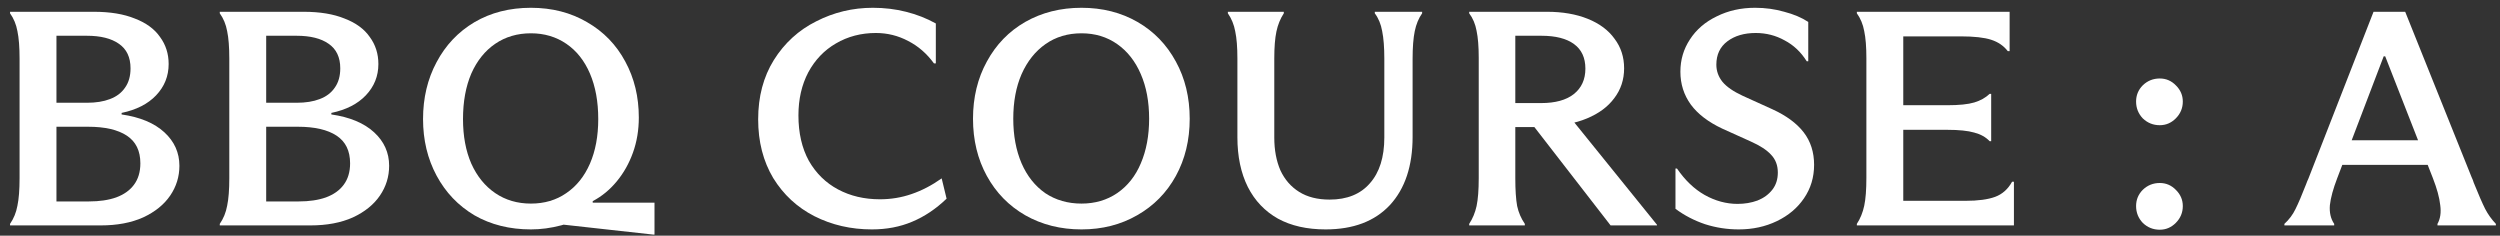
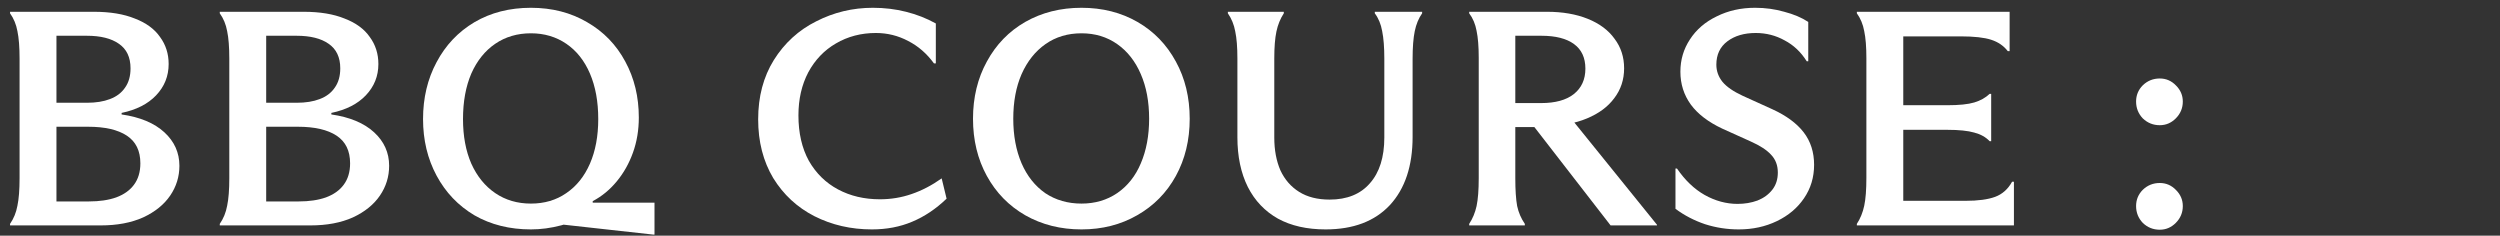
<svg xmlns="http://www.w3.org/2000/svg" width="244" height="23" viewBox="0 0 244 23" fill="none">
  <rect x="0" y="0" width="244" height="23" fill="#333333" stroke="none" />
-   <path d="M222.957 21.85C223.417 21.43 223.777 20.95 224.037 20.41C224.317 19.85 224.667 19.03 225.087 17.95C225.127 17.85 225.157 17.77 225.177 17.71C225.217 17.63 225.257 17.54 225.297 17.44L231.657 1.15H234.747L241.227 17.29C241.307 17.45 241.377 17.63 241.437 17.83C241.897 18.97 242.267 19.82 242.547 20.38C242.827 20.92 243.177 21.41 243.597 21.85V22H237.897V21.85C238.177 21.35 238.267 20.74 238.167 20.02C238.087 19.28 237.847 18.4 237.447 17.38L232.797 5.5H232.647L228.117 17.38C227.717 18.42 227.477 19.3 227.397 20.02C227.337 20.74 227.477 21.35 227.817 21.85V22H222.957V21.85ZM227.727 13.69H237.477V16.09H227.727V13.69Z" fill="white" />
  <path d="M210.792 22.42C210.152 22.42 209.602 22.2 209.142 21.76C208.702 21.3 208.482 20.75 208.482 20.11C208.482 19.49 208.702 18.96 209.142 18.52C209.602 18.08 210.152 17.86 210.792 17.86C211.412 17.86 211.942 18.09 212.382 18.55C212.822 18.99 213.042 19.51 213.042 20.11C213.042 20.75 212.812 21.3 212.352 21.76C211.912 22.2 211.392 22.42 210.792 22.42ZM210.792 12.22C210.152 12.22 209.602 12 209.142 11.56C208.702 11.1 208.482 10.55 208.482 9.91C208.482 9.29 208.702 8.76 209.142 8.32C209.602 7.88 210.152 7.66 210.792 7.66C211.412 7.66 211.942 7.89 212.382 8.35C212.822 8.79 213.042 9.31 213.042 9.91C213.042 10.55 212.812 11.1 212.352 11.56C211.912 12 211.392 12.22 210.792 12.22Z" fill="white" />
  <path d="M196.559 22H181.229V21.85C181.569 21.33 181.809 20.74 181.949 20.08C182.089 19.42 182.159 18.51 182.159 17.35V5.68C182.159 4.58 182.089 3.7 181.949 3.04C181.829 2.38 181.589 1.8 181.229 1.3V1.15H196.139V4.99H195.959C195.559 4.47 195.019 4.1 194.339 3.88C193.659 3.66 192.669 3.55 191.369 3.55H185.759V10.27H190.049C191.209 10.27 192.089 10.18 192.689 10C193.289 9.82 193.789 9.54 194.189 9.16H194.339V13.78H194.189C193.809 13.38 193.309 13.1 192.689 12.94C192.069 12.76 191.189 12.67 190.049 12.67H185.759V19.6H191.819C193.059 19.6 194.029 19.47 194.729 19.21C195.429 18.95 195.979 18.46 196.379 17.74H196.559V22Z" fill="white" />
  <path d="M169.706 22.39C168.566 22.39 167.466 22.22 166.406 21.88C165.346 21.52 164.386 21.02 163.526 20.38V16.45H163.676C164.456 17.59 165.356 18.45 166.376 19.03C167.416 19.61 168.486 19.9 169.586 19.9C170.286 19.9 170.936 19.79 171.536 19.57C172.136 19.33 172.616 18.98 172.976 18.52C173.336 18.06 173.516 17.5 173.516 16.84C173.516 16.14 173.296 15.56 172.856 15.1C172.436 14.64 171.776 14.21 170.876 13.81L168.086 12.55C166.726 11.91 165.706 11.13 165.026 10.21C164.346 9.27 164.006 8.2 164.006 7C164.006 5.84 164.316 4.79 164.936 3.85C165.556 2.89 166.426 2.14 167.546 1.6C168.666 1.04 169.916 0.76 171.296 0.76C172.296 0.76 173.246 0.89 174.146 1.15C175.066 1.39 175.846 1.72 176.486 2.14V5.98H176.336C175.776 5.08 175.056 4.4 174.176 3.94C173.316 3.46 172.376 3.22 171.356 3.22C170.236 3.22 169.316 3.49 168.596 4.03C167.876 4.57 167.516 5.33 167.516 6.31C167.516 6.93 167.716 7.49 168.116 7.99C168.516 8.47 169.166 8.92 170.066 9.34L172.976 10.66C174.336 11.28 175.356 12.03 176.036 12.91C176.716 13.79 177.056 14.85 177.056 16.09C177.056 17.31 176.726 18.4 176.066 19.36C175.426 20.3 174.546 21.04 173.426 21.58C172.306 22.12 171.066 22.39 169.706 22.39Z" fill="white" />
  <path d="M143.394 21.85C143.734 21.33 143.974 20.75 144.114 20.11C144.254 19.45 144.324 18.54 144.324 17.38V5.65C144.324 4.55 144.254 3.67 144.114 3.01C143.994 2.35 143.754 1.78 143.394 1.3V1.15H150.984C152.504 1.15 153.834 1.38 154.974 1.84C156.114 2.3 156.984 2.95 157.584 3.79C158.204 4.61 158.514 5.57 158.514 6.67C158.514 7.77 158.194 8.74 157.554 9.58C156.934 10.42 156.044 11.08 154.884 11.56C153.744 12.04 152.404 12.28 150.864 12.28L150.474 12.19L153.384 11.62L161.724 21.94V22H157.194L149.754 12.4H147.894V17.38C147.894 18.54 147.954 19.45 148.074 20.11C148.214 20.75 148.464 21.33 148.824 21.85V22H143.394V21.85ZM150.414 10.06C151.794 10.06 152.854 9.77 153.594 9.19C154.354 8.59 154.734 7.76 154.734 6.7C154.734 5.64 154.364 4.84 153.624 4.3C152.884 3.76 151.824 3.49 150.444 3.49H147.894V10.06H150.414Z" fill="white" />
  <path d="M129.38 22.39C127.56 22.39 126.01 22.04 124.73 21.34C123.45 20.62 122.47 19.59 121.79 18.25C121.11 16.89 120.77 15.27 120.77 13.39V5.71C120.77 4.61 120.7 3.73 120.56 3.07C120.44 2.41 120.2 1.82 119.84 1.3V1.15H125.3V1.3C124.96 1.82 124.72 2.41 124.58 3.07C124.44 3.73 124.37 4.61 124.37 5.71V13.42C124.37 14.64 124.57 15.71 124.97 16.63C125.39 17.53 126 18.23 126.8 18.73C127.6 19.23 128.59 19.48 129.77 19.48C131.47 19.48 132.78 18.95 133.7 17.89C134.64 16.83 135.11 15.34 135.11 13.42V5.74C135.11 4.62 135.04 3.72 134.9 3.04C134.78 2.36 134.54 1.78 134.18 1.3V1.15H138.8V1.3C138.46 1.78 138.22 2.36 138.08 3.04C137.94 3.72 137.87 4.62 137.87 5.74V13.36C137.87 16.2 137.13 18.42 135.65 20.02C134.17 21.6 132.08 22.39 129.38 22.39Z" fill="white" />
  <path d="M105.555 22.39C103.515 22.39 101.685 21.93 100.065 21.01C98.465 20.09 97.215 18.81 96.315 17.17C95.415 15.53 94.965 13.67 94.965 11.59C94.965 9.51 95.415 7.65 96.315 6.01C97.215 4.35 98.465 3.06 100.065 2.14C101.685 1.22 103.515 0.76 105.555 0.76C107.595 0.76 109.415 1.22 111.015 2.14C112.615 3.06 113.865 4.35 114.765 6.01C115.665 7.65 116.115 9.51 116.115 11.59C116.115 13.67 115.665 15.53 114.765 17.17C113.865 18.81 112.605 20.09 110.985 21.01C109.385 21.93 107.575 22.39 105.555 22.39ZM105.555 19.87C106.875 19.87 108.035 19.53 109.035 18.85C110.055 18.15 110.825 17.18 111.345 15.94C111.885 14.68 112.155 13.23 112.155 11.59C112.155 9.93 111.885 8.48 111.345 7.24C110.805 5.98 110.035 5 109.035 4.3C108.035 3.6 106.875 3.25 105.555 3.25C104.215 3.25 103.045 3.6 102.045 4.3C101.045 5 100.265 5.98 99.705 7.24C99.165 8.48 98.895 9.93 98.895 11.59C98.895 13.23 99.165 14.68 99.705 15.94C100.245 17.18 101.015 18.15 102.015 18.85C103.035 19.53 104.215 19.87 105.555 19.87Z" fill="white" />
  <path d="M85.097 22.39C83.057 22.39 81.187 21.96 79.487 21.1C77.807 20.24 76.467 19 75.467 17.38C74.487 15.74 73.997 13.83 73.997 11.65C73.997 9.43 74.507 7.5 75.527 5.86C76.567 4.2 77.947 2.94 79.667 2.08C81.387 1.2 83.227 0.76 85.187 0.76C86.327 0.76 87.407 0.89 88.427 1.15C89.467 1.41 90.437 1.79 91.337 2.29V6.19H91.157C90.457 5.23 89.617 4.5 88.637 4C87.657 3.48 86.607 3.22 85.487 3.22C84.047 3.22 82.747 3.56 81.587 4.24C80.447 4.9 79.547 5.84 78.887 7.06C78.247 8.28 77.927 9.68 77.927 11.26C77.927 12.98 78.267 14.46 78.947 15.7C79.647 16.92 80.597 17.85 81.797 18.49C82.997 19.13 84.357 19.45 85.877 19.45C86.957 19.45 87.987 19.28 88.967 18.94C89.967 18.6 90.947 18.09 91.907 17.41L92.387 19.39C91.347 20.39 90.227 21.14 89.027 21.64C87.847 22.14 86.537 22.39 85.097 22.39Z" fill="white" />
  <path d="M51.819 22.39C49.739 22.39 47.899 21.93 46.299 21.01C44.719 20.07 43.489 18.78 42.609 17.14C41.729 15.5 41.289 13.66 41.289 11.62C41.289 9.56 41.729 7.71 42.609 6.07C43.489 4.41 44.719 3.11 46.299 2.17C47.899 1.23 49.739 0.76 51.819 0.76C53.879 0.76 55.709 1.23 57.309 2.17C58.909 3.09 60.149 4.37 61.029 6.01C61.909 7.63 62.349 9.45 62.349 11.47C62.349 12.69 62.159 13.83 61.779 14.89C61.399 15.95 60.869 16.89 60.189 17.71C59.509 18.53 58.729 19.17 57.849 19.63V20.8C55.769 21.86 53.759 22.39 51.819 22.39ZM55.359 19.78H63.879V22.9H63.789L54.309 21.85L55.359 19.78ZM51.819 19.87C53.139 19.87 54.289 19.53 55.269 18.85C56.269 18.17 57.039 17.21 57.579 15.97C58.119 14.73 58.389 13.28 58.389 11.62C58.389 9.92 58.119 8.44 57.579 7.18C57.039 5.92 56.269 4.95 55.269 4.27C54.269 3.59 53.119 3.25 51.819 3.25C50.499 3.25 49.339 3.59 48.339 4.27C47.339 4.95 46.559 5.92 45.999 7.18C45.459 8.44 45.189 9.92 45.189 11.62C45.189 13.28 45.459 14.73 45.999 15.97C46.559 17.21 47.339 18.17 48.339 18.85C49.339 19.53 50.499 19.87 51.819 19.87Z" fill="white" />
  <path d="M21.45 21.85C21.81 21.33 22.05 20.74 22.17 20.08C22.31 19.42 22.38 18.52 22.38 17.38V5.74C22.38 4.6 22.31 3.7 22.17 3.04C22.05 2.38 21.81 1.8 21.45 1.3V1.15H29.64C31.22 1.15 32.55 1.37 33.63 1.81C34.73 2.23 35.55 2.83 36.09 3.61C36.65 4.37 36.93 5.25 36.93 6.25C36.93 7.43 36.52 8.45 35.7 9.31C34.9 10.15 33.78 10.72 32.34 11.02V11.17C34.14 11.43 35.53 12.01 36.51 12.91C37.49 13.81 37.98 14.9 37.98 16.18C37.98 17.24 37.68 18.21 37.08 19.09C36.48 19.97 35.6 20.68 34.44 21.22C33.28 21.74 31.9 22 30.3 22H21.45V21.85ZM28.95 10.03C29.83 10.03 30.58 9.91 31.2 9.67C31.84 9.43 32.33 9.06 32.67 8.56C33.03 8.06 33.21 7.43 33.21 6.67C33.21 5.59 32.83 4.79 32.07 4.27C31.33 3.75 30.29 3.49 28.95 3.49H25.98V10.03H28.95ZM25.98 19.66H29.16C30.18 19.66 31.06 19.53 31.8 19.27C32.56 18.99 33.14 18.58 33.54 18.04C33.96 17.48 34.17 16.78 34.17 15.94C34.17 14.72 33.73 13.82 32.85 13.24C31.97 12.66 30.71 12.37 29.07 12.37H25.98V19.66Z" fill="white" />
  <path d="M0.98 21.85C1.34 21.33 1.58 20.74 1.7 20.08C1.84 19.42 1.91 18.52 1.91 17.38V5.74C1.91 4.6 1.84 3.7 1.7 3.04C1.58 2.38 1.34 1.8 0.98 1.3V1.15H9.17C10.75 1.15 12.08 1.37 13.16 1.81C14.26 2.23 15.08 2.83 15.62 3.61C16.18 4.37 16.46 5.25 16.46 6.25C16.46 7.43 16.05 8.45 15.23 9.31C14.43 10.15 13.31 10.72 11.87 11.02V11.17C13.67 11.43 15.06 12.01 16.04 12.91C17.02 13.81 17.51 14.9 17.51 16.18C17.51 17.24 17.21 18.21 16.61 19.09C16.01 19.97 15.13 20.68 13.97 21.22C12.81 21.74 11.43 22 9.83 22H0.98V21.85ZM8.48 10.03C9.36 10.03 10.11 9.91 10.73 9.67C11.37 9.43 11.86 9.06 12.2 8.56C12.56 8.06 12.74 7.43 12.74 6.67C12.74 5.59 12.36 4.79 11.6 4.27C10.86 3.75 9.82 3.49 8.48 3.49H5.51V10.03H8.48ZM5.51 19.66H8.69C9.71 19.66 10.59 19.53 11.33 19.27C12.09 18.99 12.67 18.58 13.07 18.04C13.49 17.48 13.7 16.78 13.7 15.94C13.7 14.72 13.26 13.82 12.38 13.24C11.5 12.66 10.24 12.37 8.6 12.37H5.51V19.66Z" fill="white" />
</svg>